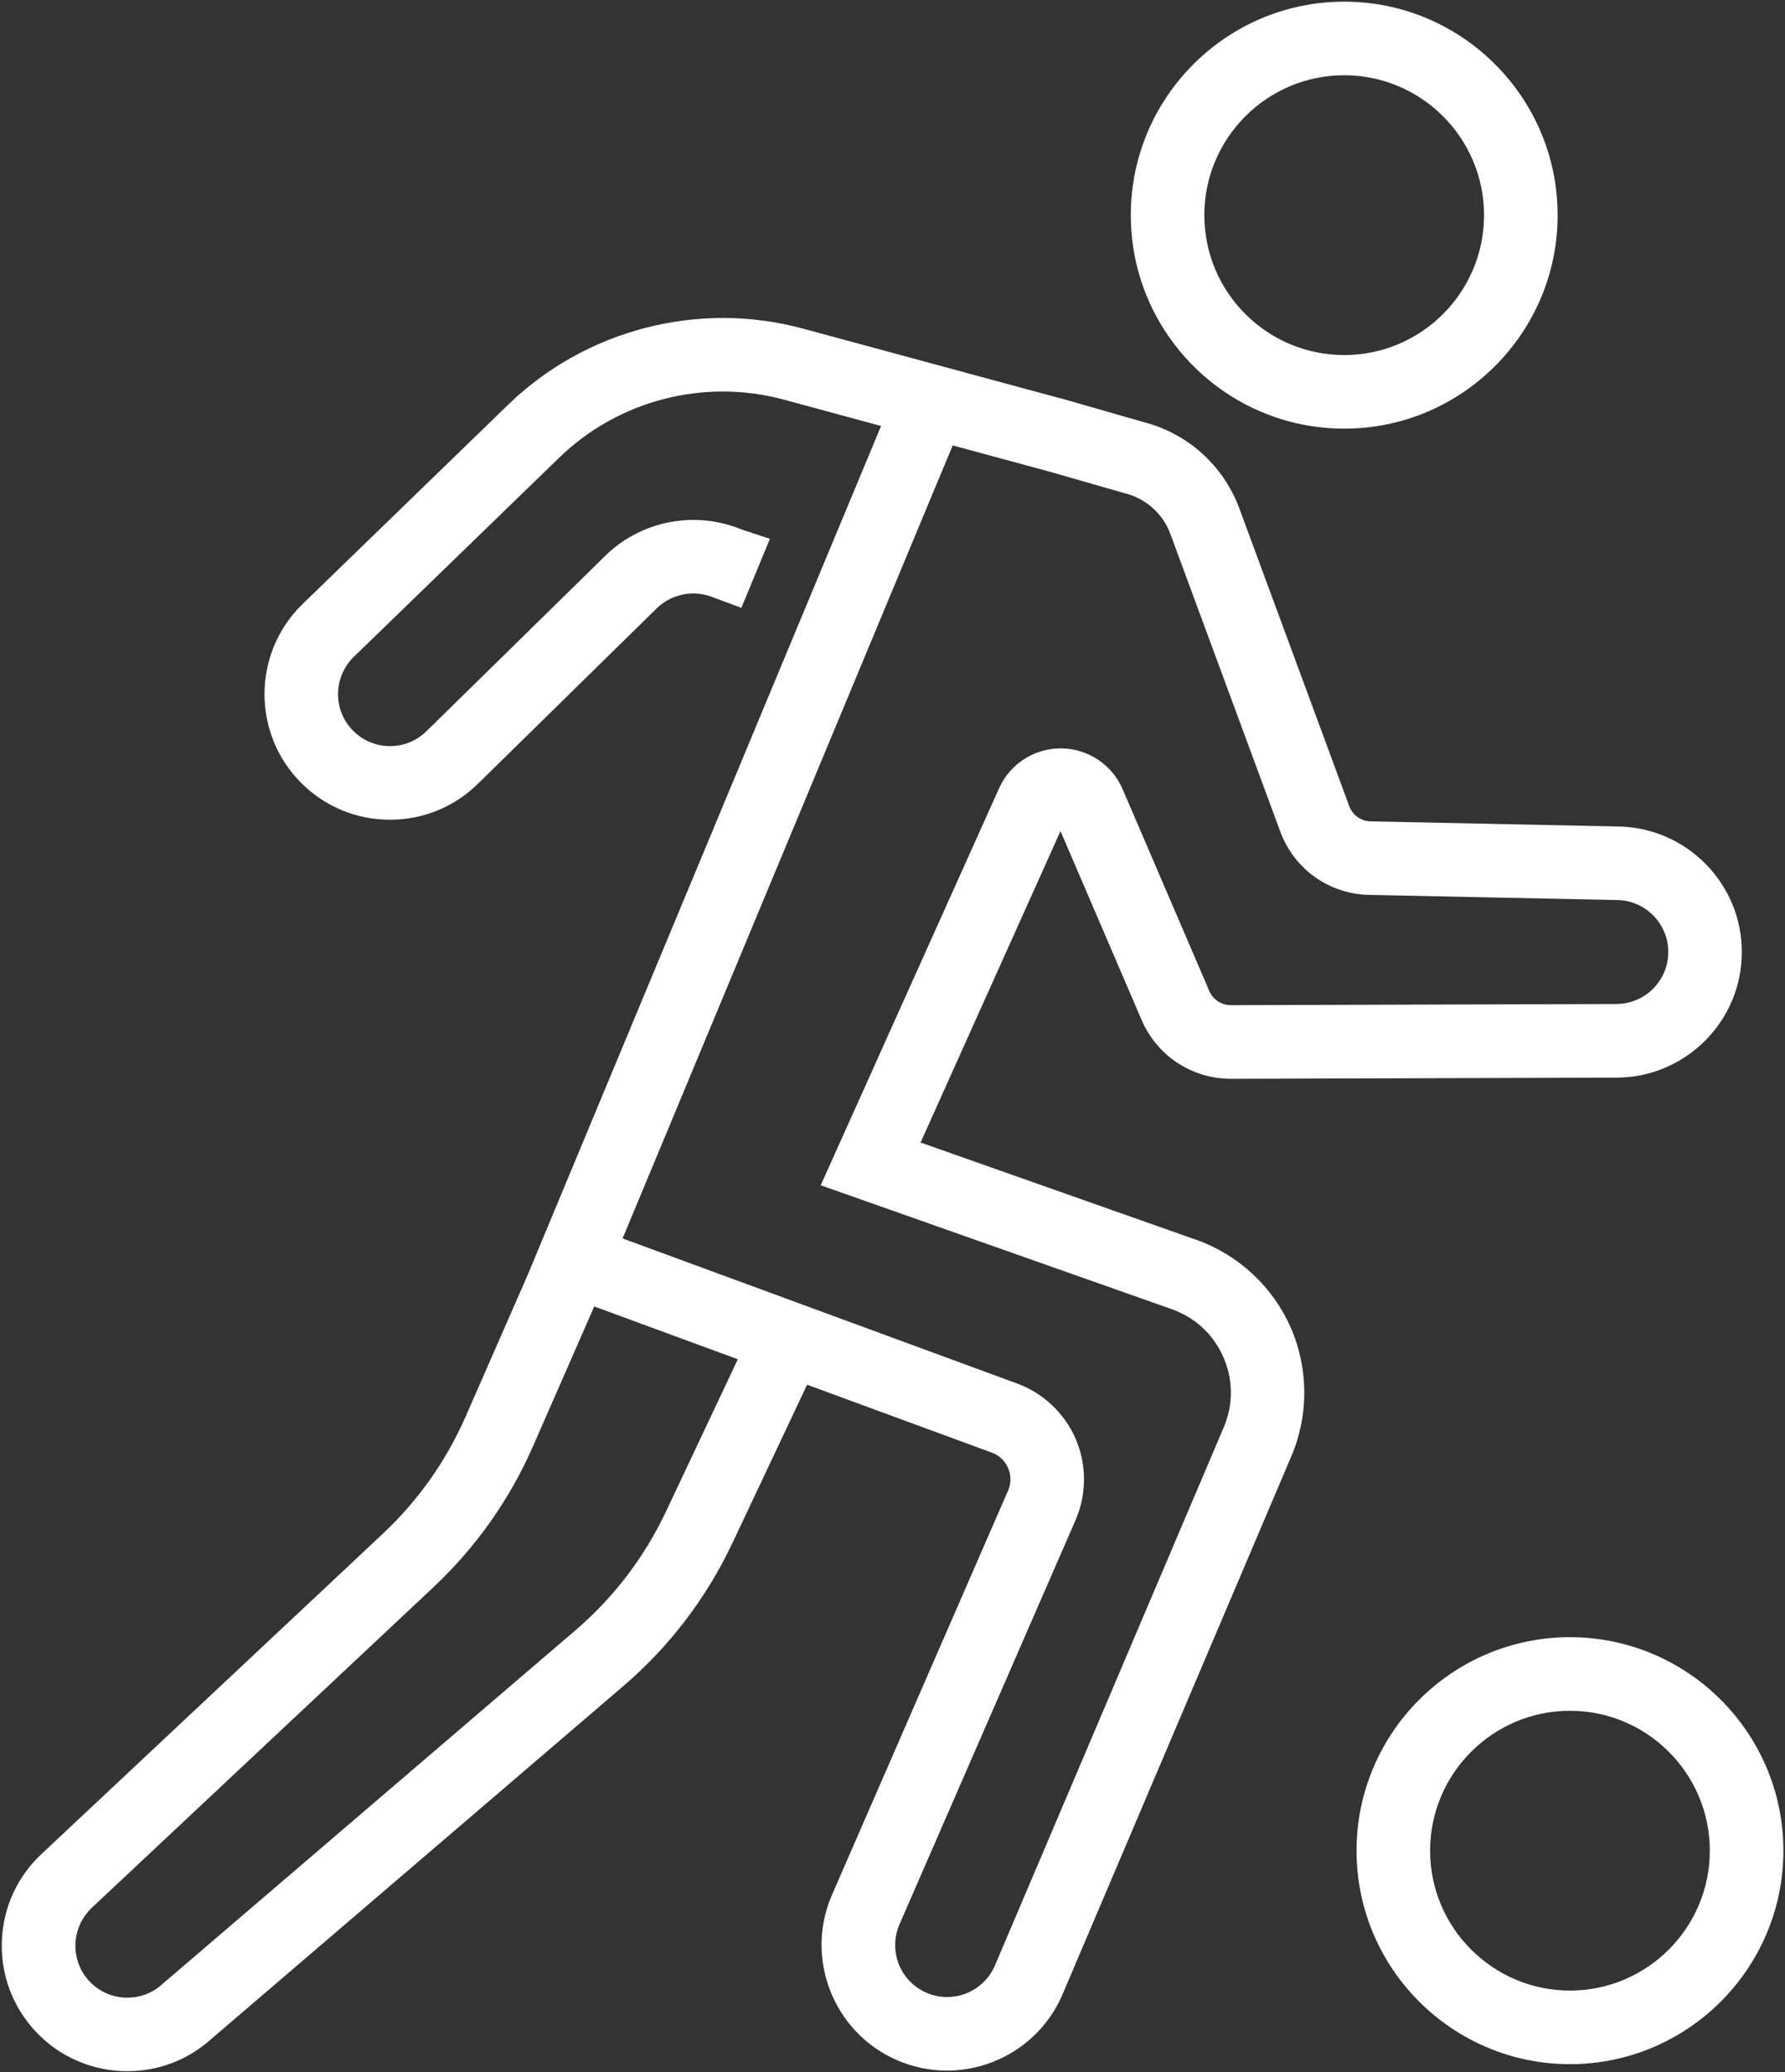
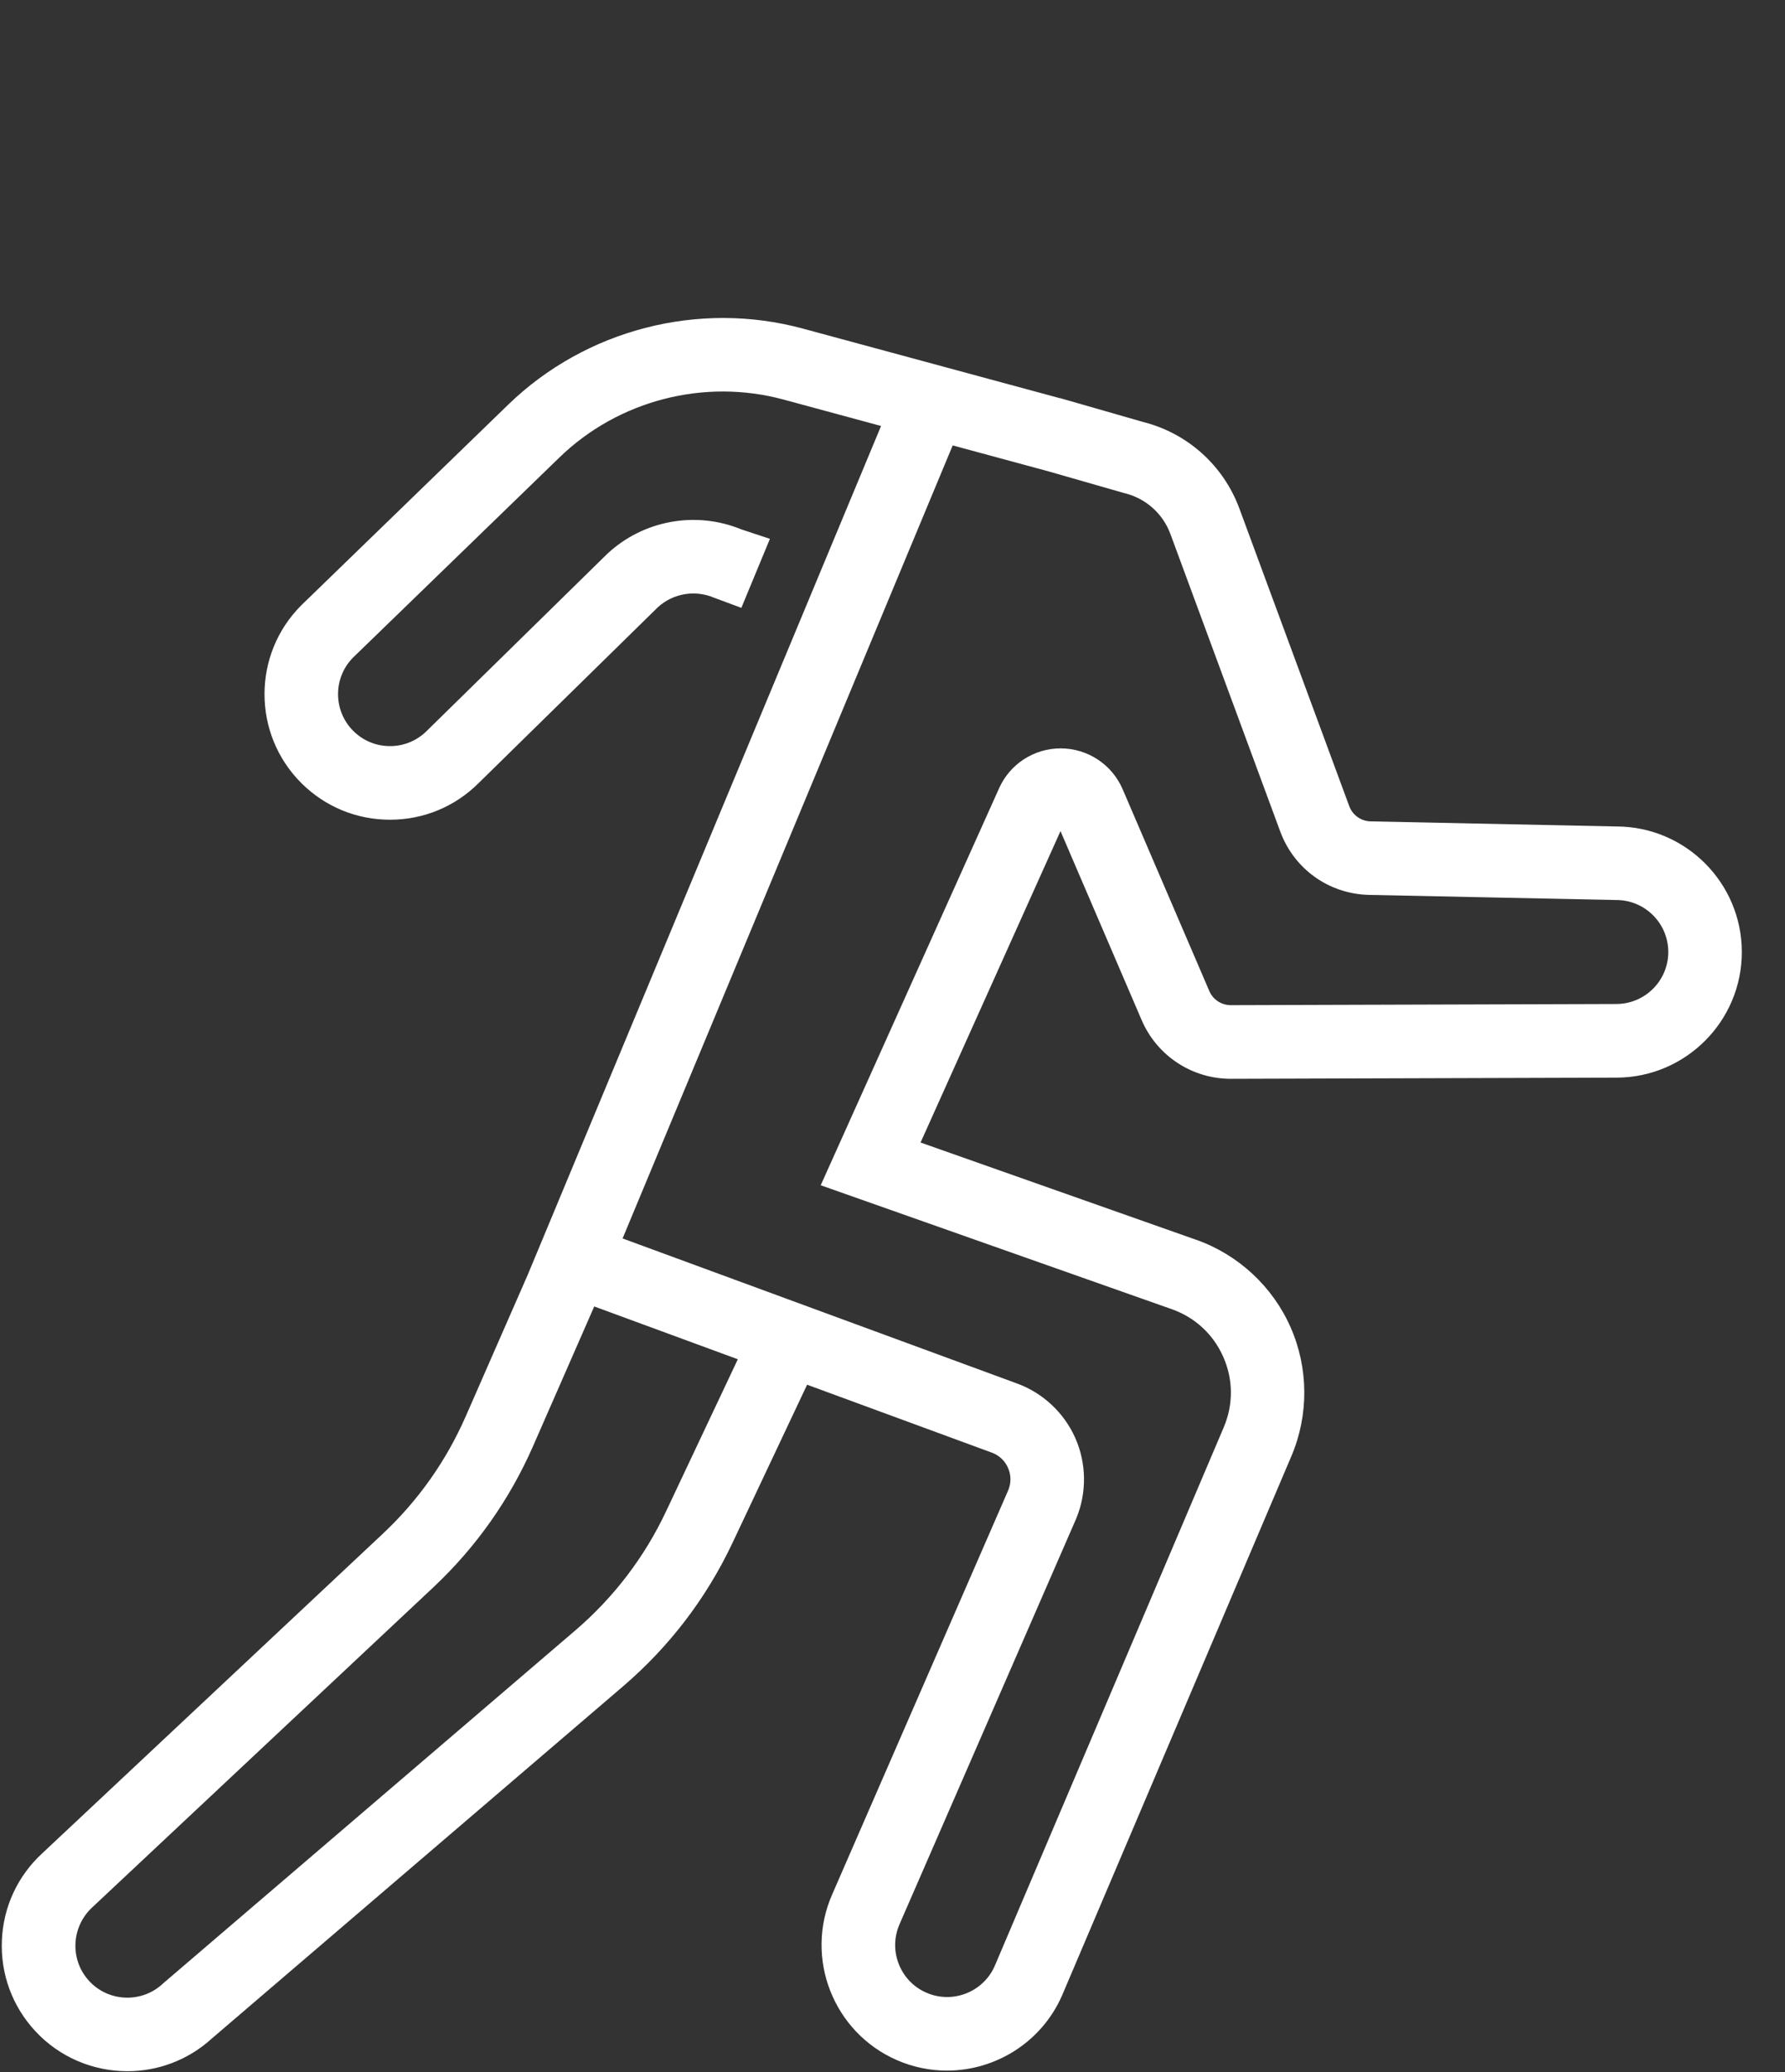
<svg xmlns="http://www.w3.org/2000/svg" fill="none" viewBox="0 0 685 795" height="795" width="685">
  <rect x="0" y="0" width="685" height="795" fill="#333333" stroke="none" />
-   <path fill="white" d="M515.91 164.44C561.07 164.41 597.78 127.64 597.75 82.48C597.72 37.32 560.95 0.61 515.79 0.64C470.63 0.67 433.92 37.44 433.95 82.6C433.98 127.76 470.75 164.47 515.91 164.44ZM515.8 28.87C545.39 28.85 569.49 52.91 569.51 82.5C569.53 112.09 545.47 136.19 515.88 136.21C486.29 136.23 462.19 112.17 462.17 82.58C462.15 52.99 486.21 28.89 515.8 28.87Z" />
-   <path fill="white" d="M602.42 628.07C557.26 628.1 520.55 664.87 520.58 710.03C520.61 755.19 557.38 791.9 602.54 791.87C647.7 791.84 684.41 755.07 684.38 709.91C684.35 664.75 647.58 628.04 602.42 628.07ZM602.52 763.64C572.93 763.66 548.83 739.6 548.81 710.01C548.79 680.42 572.85 656.32 602.44 656.3C632.03 656.28 656.13 680.34 656.15 709.93C656.17 739.52 632.11 763.62 602.52 763.64Z" />
  <path fill="white" d="M459.07 475.63L353.27 438.3L406.97 318.83L438.11 391.33C444 405.03 457.42 413.87 472.33 413.86H472.42L620.29 413.41C646.85 413.39 668.45 391.76 668.43 365.2C668.41 338.69 646.87 317.13 620.38 317.06L525.98 315.1C522.28 315.01 519.05 312.71 517.77 309.23L475.61 195.07C469.52 178.59 455.75 166.21 438.74 161.9L410.12 153.68L410.01 153.65L406.81 152.73V152.78L308.08 126.05C268.09 115.22 224.77 126.41 195.02 155.24L115.73 232.1L115.57 232.26C96.8 251.06 96.82 281.62 115.62 300.39C124.73 309.48 136.83 314.48 149.7 314.47C162.54 314.47 174.61 309.46 183.7 300.39L252.42 232.99C258.22 227.66 266.63 226.19 273.89 229.25L284.5 233.19L295.46 206.71L284.53 203.1C267.06 195.9 246.89 199.55 233.06 212.45L163.89 280.28L163.78 280.38C160.02 284.15 155.01 286.23 149.68 286.23C144.35 286.23 139.34 284.16 135.57 280.4C127.81 272.65 127.78 260.05 135.48 252.27L214.68 175.5C237.31 153.56 270.28 145.04 300.71 153.29L338.11 163.42L202.54 489L178.74 543.32C171.23 560.45 160.51 575.63 146.86 588.43L16.19 711C6.73 719.72 1.23 731.61 0.72 744.47C0.2 757.33 4.72 769.62 13.44 779.08C22.93 789.37 35.9 794.58 48.91 794.57C60.49 794.57 72.1 790.41 81.3 782.02L239.03 646.98C256.92 631.66 271.09 613.1 281.14 591.8L309.73 531.21L380.34 557.17L380.49 557.22C383.34 558.23 385.59 560.31 386.81 563.07C388.03 565.8 388.08 568.82 386.96 571.59L319.31 726.85C308.66 751.19 319.8 779.65 344.14 790.3C350.42 793.05 356.97 794.34 363.42 794.34C381.98 794.33 399.69 783.53 407.59 765.47L495.59 558.58C502.28 542.85 502.17 524.85 495.28 509.2C488.39 493.55 475.19 481.31 459.07 475.62V475.63ZM255.62 579.77C247.28 597.44 235.53 612.84 220.68 625.55L62.77 760.74L62.38 761.09C54.3 768.54 41.65 768.03 34.2 759.95C26.75 751.87 27.26 739.23 35.43 731.69L166.19 609.04C182.64 593.61 195.56 575.32 204.61 554.67L228.04 501.19L283.14 521.45L255.62 579.77ZM469.62 547.54L381.72 754.22C377.29 764.26 365.53 768.84 355.48 764.44C350.6 762.31 346.84 758.4 344.9 753.44C342.96 748.48 343.07 743.06 345.21 738.16L412.93 582.73L413.03 582.49C417.11 572.62 416.97 561.36 412.62 551.6C408.29 541.87 400.06 534.23 390.03 530.65L238.92 475.1L365.6 170.87L402.41 180.84L431.19 189.1L431.69 189.23C439.74 191.23 446.26 197.06 449.14 204.84L491.3 319C496.62 333.4 509.97 342.94 525.36 343.31L619.95 345.27H620.25C631.25 345.27 640.2 354.2 640.21 365.2C640.22 376.2 631.28 385.15 620.25 385.16L472.35 385.61H472.33C468.73 385.61 465.49 383.48 464.07 380.17L430.82 302.77C426.75 293.31 417.47 287.16 407.17 287.1C407.12 287.1 407.07 287.1 407.01 287.1C396.77 287.1 387.5 293.15 383.39 302.44L314.95 454.7L449.68 502.24C458.61 505.39 465.63 511.9 469.45 520.57C473.27 529.24 473.33 538.81 469.62 547.53V547.54Z" />
</svg>